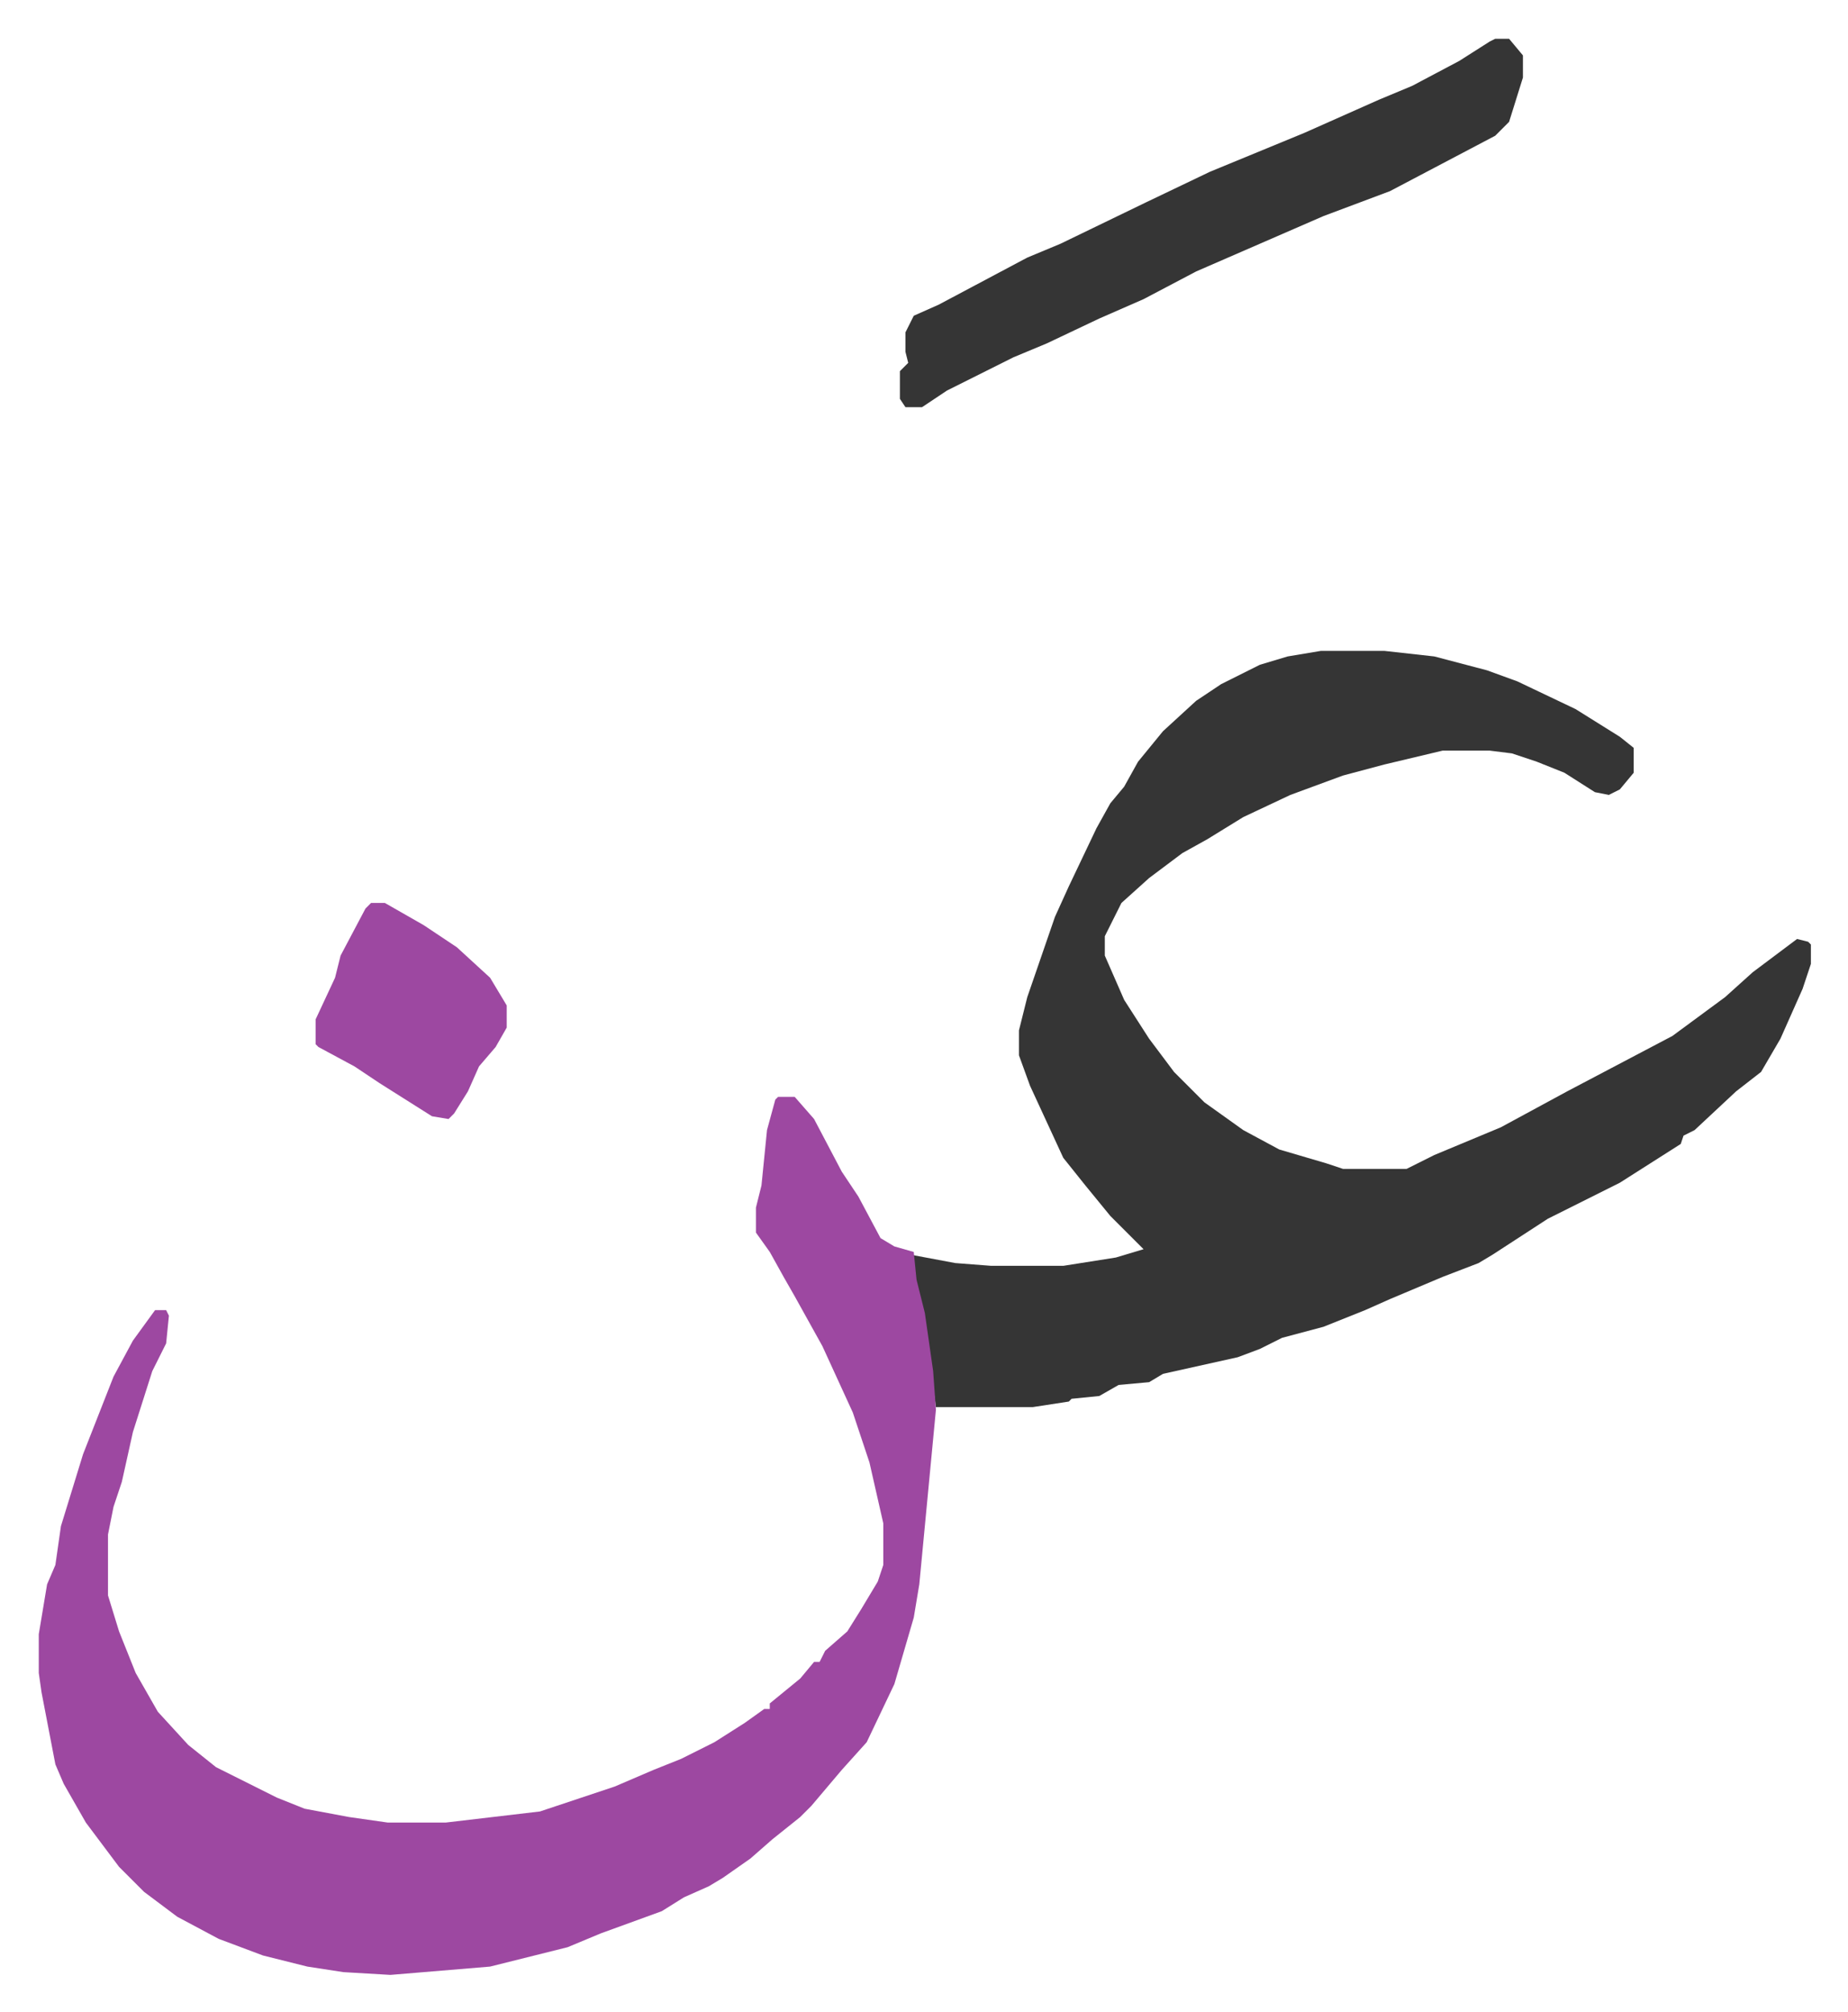
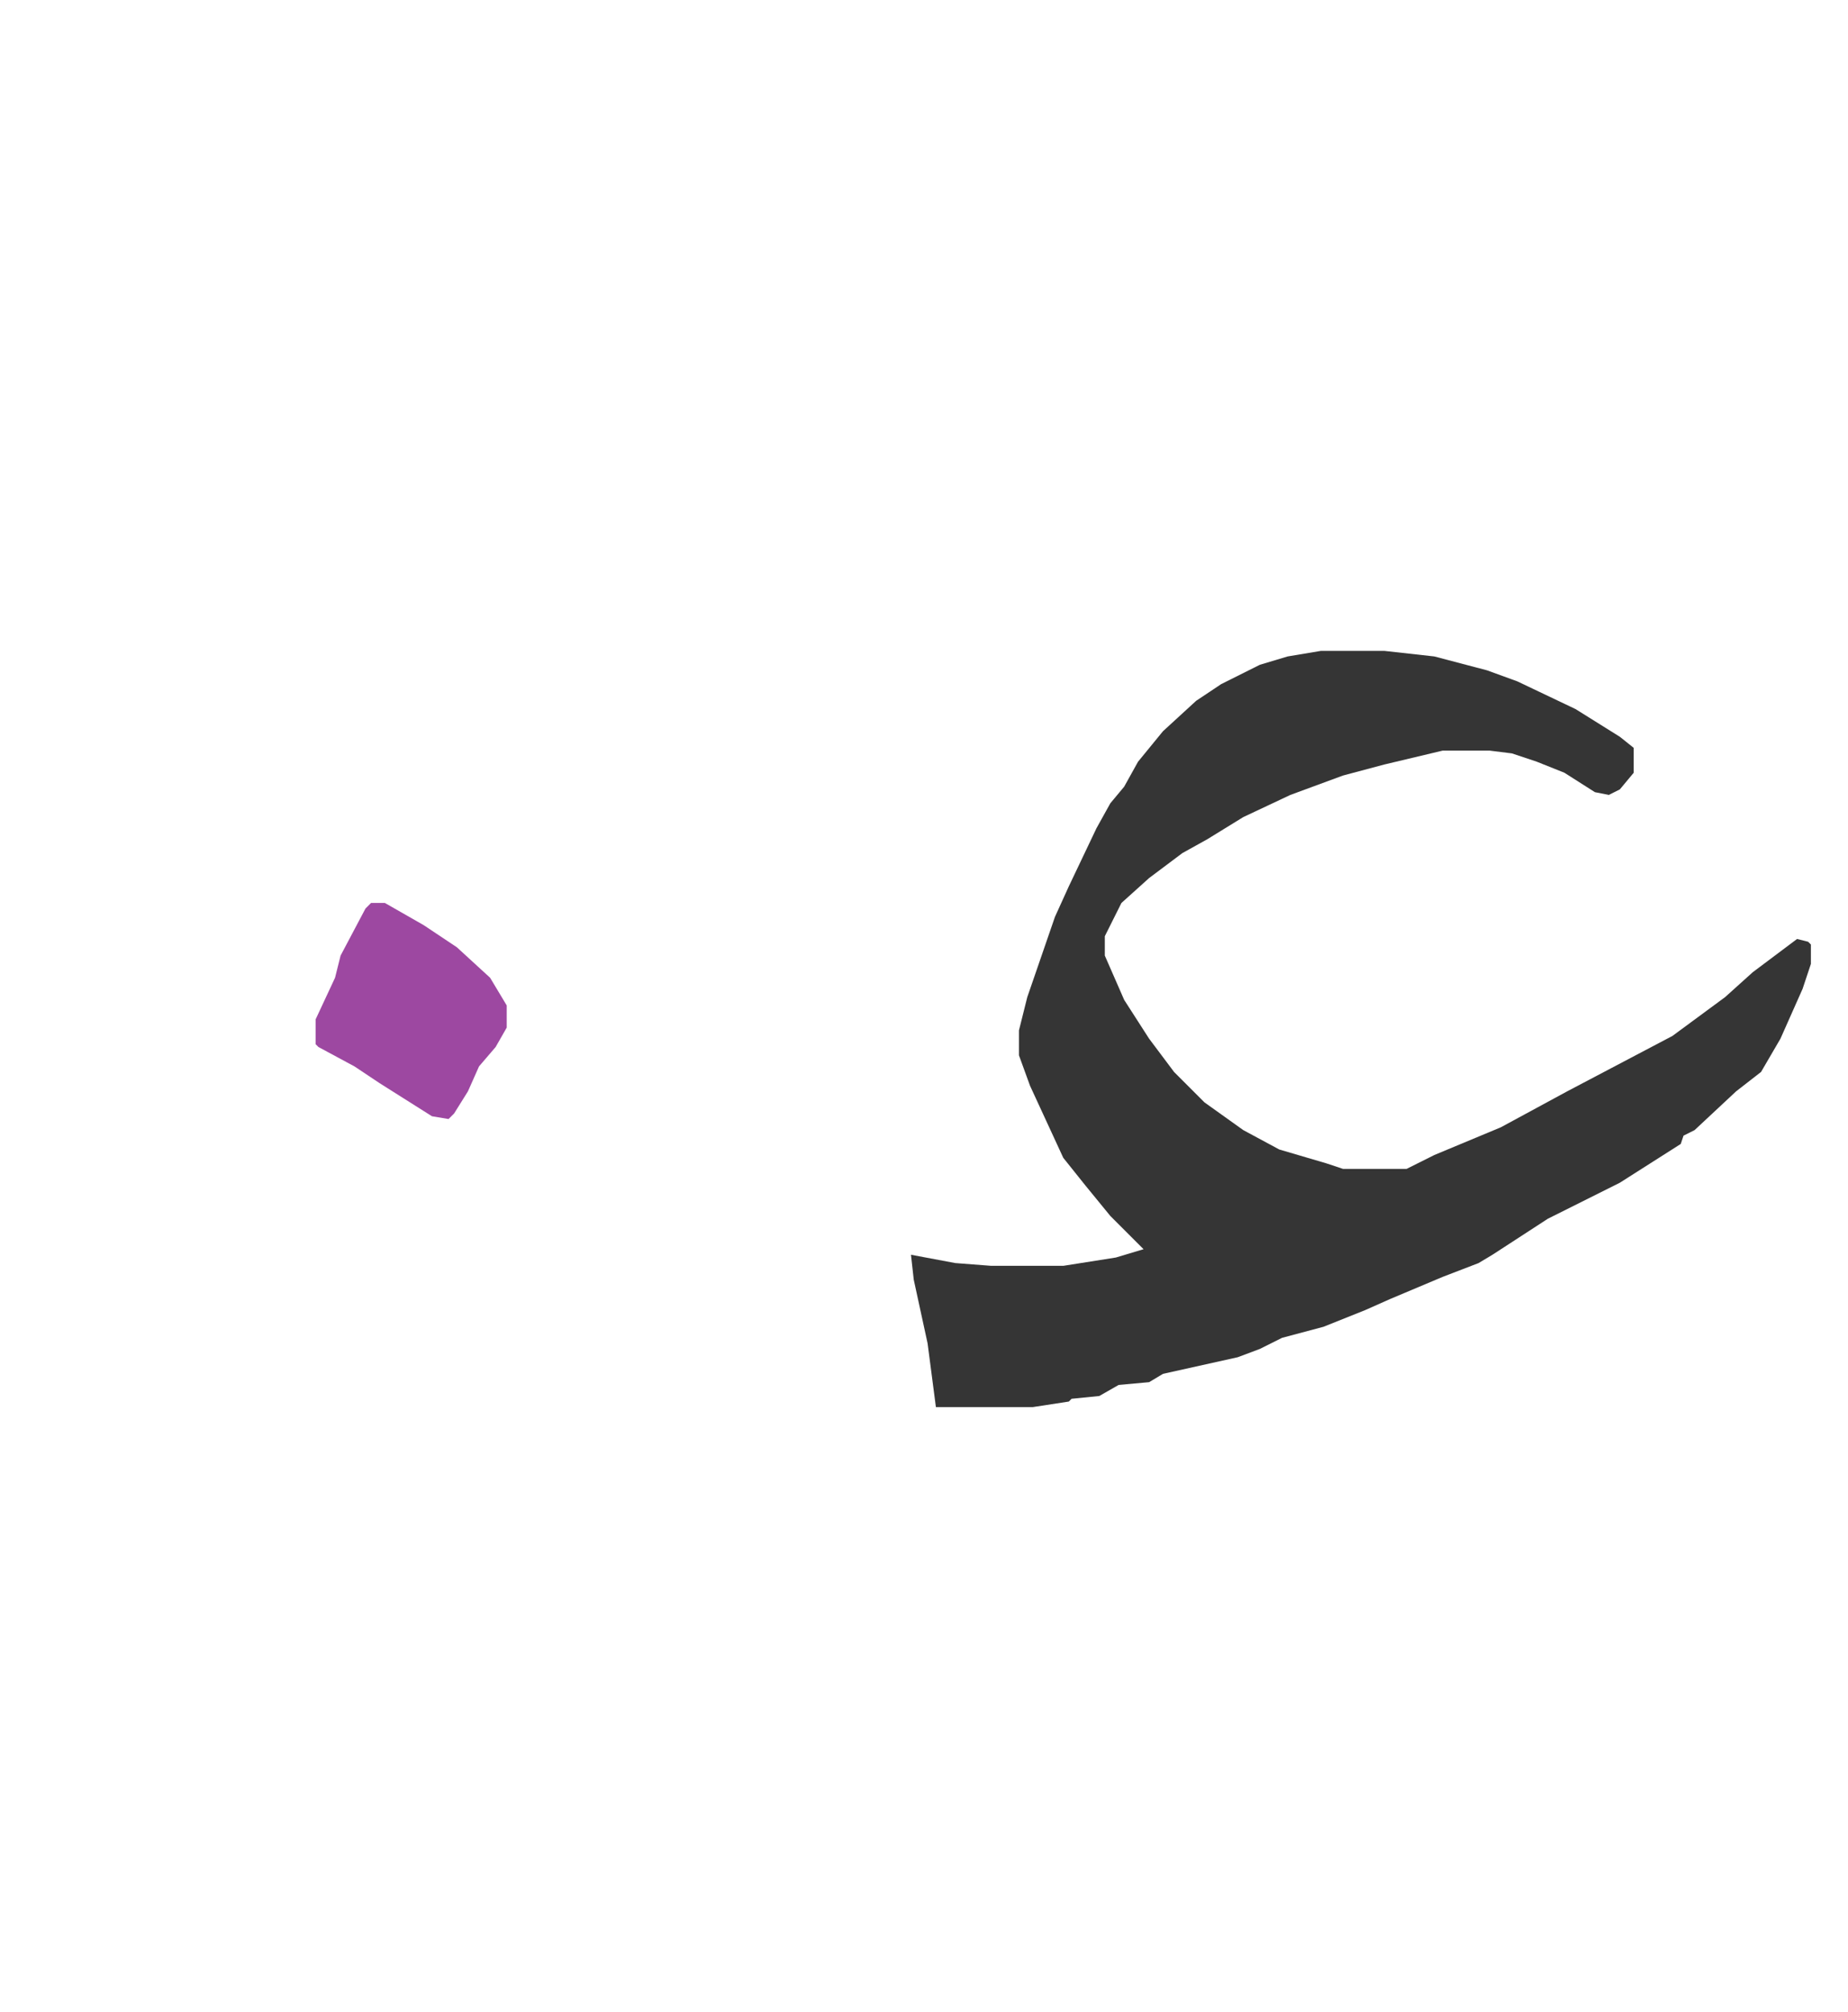
<svg xmlns="http://www.w3.org/2000/svg" viewBox="-14 381 667.4 726.4">
  <path fill="#353535" id="rule_normal" d="M463 616h23l18 2 19 5 11 4 21 10 16 10 5 4v9l-5 6-4 2-5-1-11-7-10-4-9-3-8-1h-17l-21 5-15 4-19 7-17 8-13 8-9 5-12 9-10 9-6 12v7l7 16 9 14 9 12 11 11 14 10 13 7 17 5 6 2h23l10-5 24-10 24-13 19-10 19-10 19-14 10-9 16-12 4 1 1 1v7l-3 9-8 18-7 12-9 7-15 14-4 2-1 3-11 7-11 7-26 13-20 13-5 3-13 5-19 8-9 4-15 6-15 4-8 4-8 3-27 6-5 3-11 1-7 4-10 1-1 1-13 2h-35l-3-23-5-23-1-9 16 3 13 1h26l19-3 10-3-5-5-7-7-9-11-8-10-12-26-4-11v-9l3-12 10-29 5-11 10-21 5-9 5-6 5-9 9-11 12-11 9-6 14-7 10-3z" />
-   <path fill="#9d48a1" id="rule_ikhfa" d="M267 777h6l7 8 10 19 6 9 8 15 5 3 7 2 1 10 3 12 3 21 1 14-6 63-2 12-7 24-10 21-9 10-11 13-4 4-10 8-8 7-10 7-5 3-9 4-8 5-22 8-12 5-28 7-36 3-17-1-13-2-16-4-16-6-15-8-12-9-9-9-12-16-8-14-3-7-5-26-1-7v-14l3-18 3-7 2-14 8-26 11-28 7-13 8-11h4l1 2-1 10-5 10-7 22-4 18-3 9-2 10v22l4 13 6 15 8 14 11 12 10 8 22 11 10 4 16 3 14 2h21l34-4 27-9 14-6 10-4 12-6 11-7 7-5h2v-2l11-9 5-6h2l2-4 8-7 5-8 6-10 2-6v-15l-5-22-6-18-11-24-10-18-4-7-5-9-5-7v-9l2-8 2-20 3-11z" />
-   <path fill="#353535" id="rule_normal" d="M526 395h5l5 6v8l-5 16-5 5-19 10-19 10-24 9-23 10-23 10-19 10-16 7-19 9-12 5-24 12-9 6h-6l-2-3v-10l3-3-1-4v-7l3-6 9-4 32-17 12-5 31-15 23-11 34-14 27-12 12-5 17-9 11-7z" />
  <path fill="#9d48a1" id="rule_ikhfa" d="M120 707h5l14 8 12 8 12 11 6 10v8l-4 7-6 7-4 9-5 8-2 2-6-1-19-12-9-6-13-7-1-1v-9l7-15 2-8 9-17z" />
</svg>